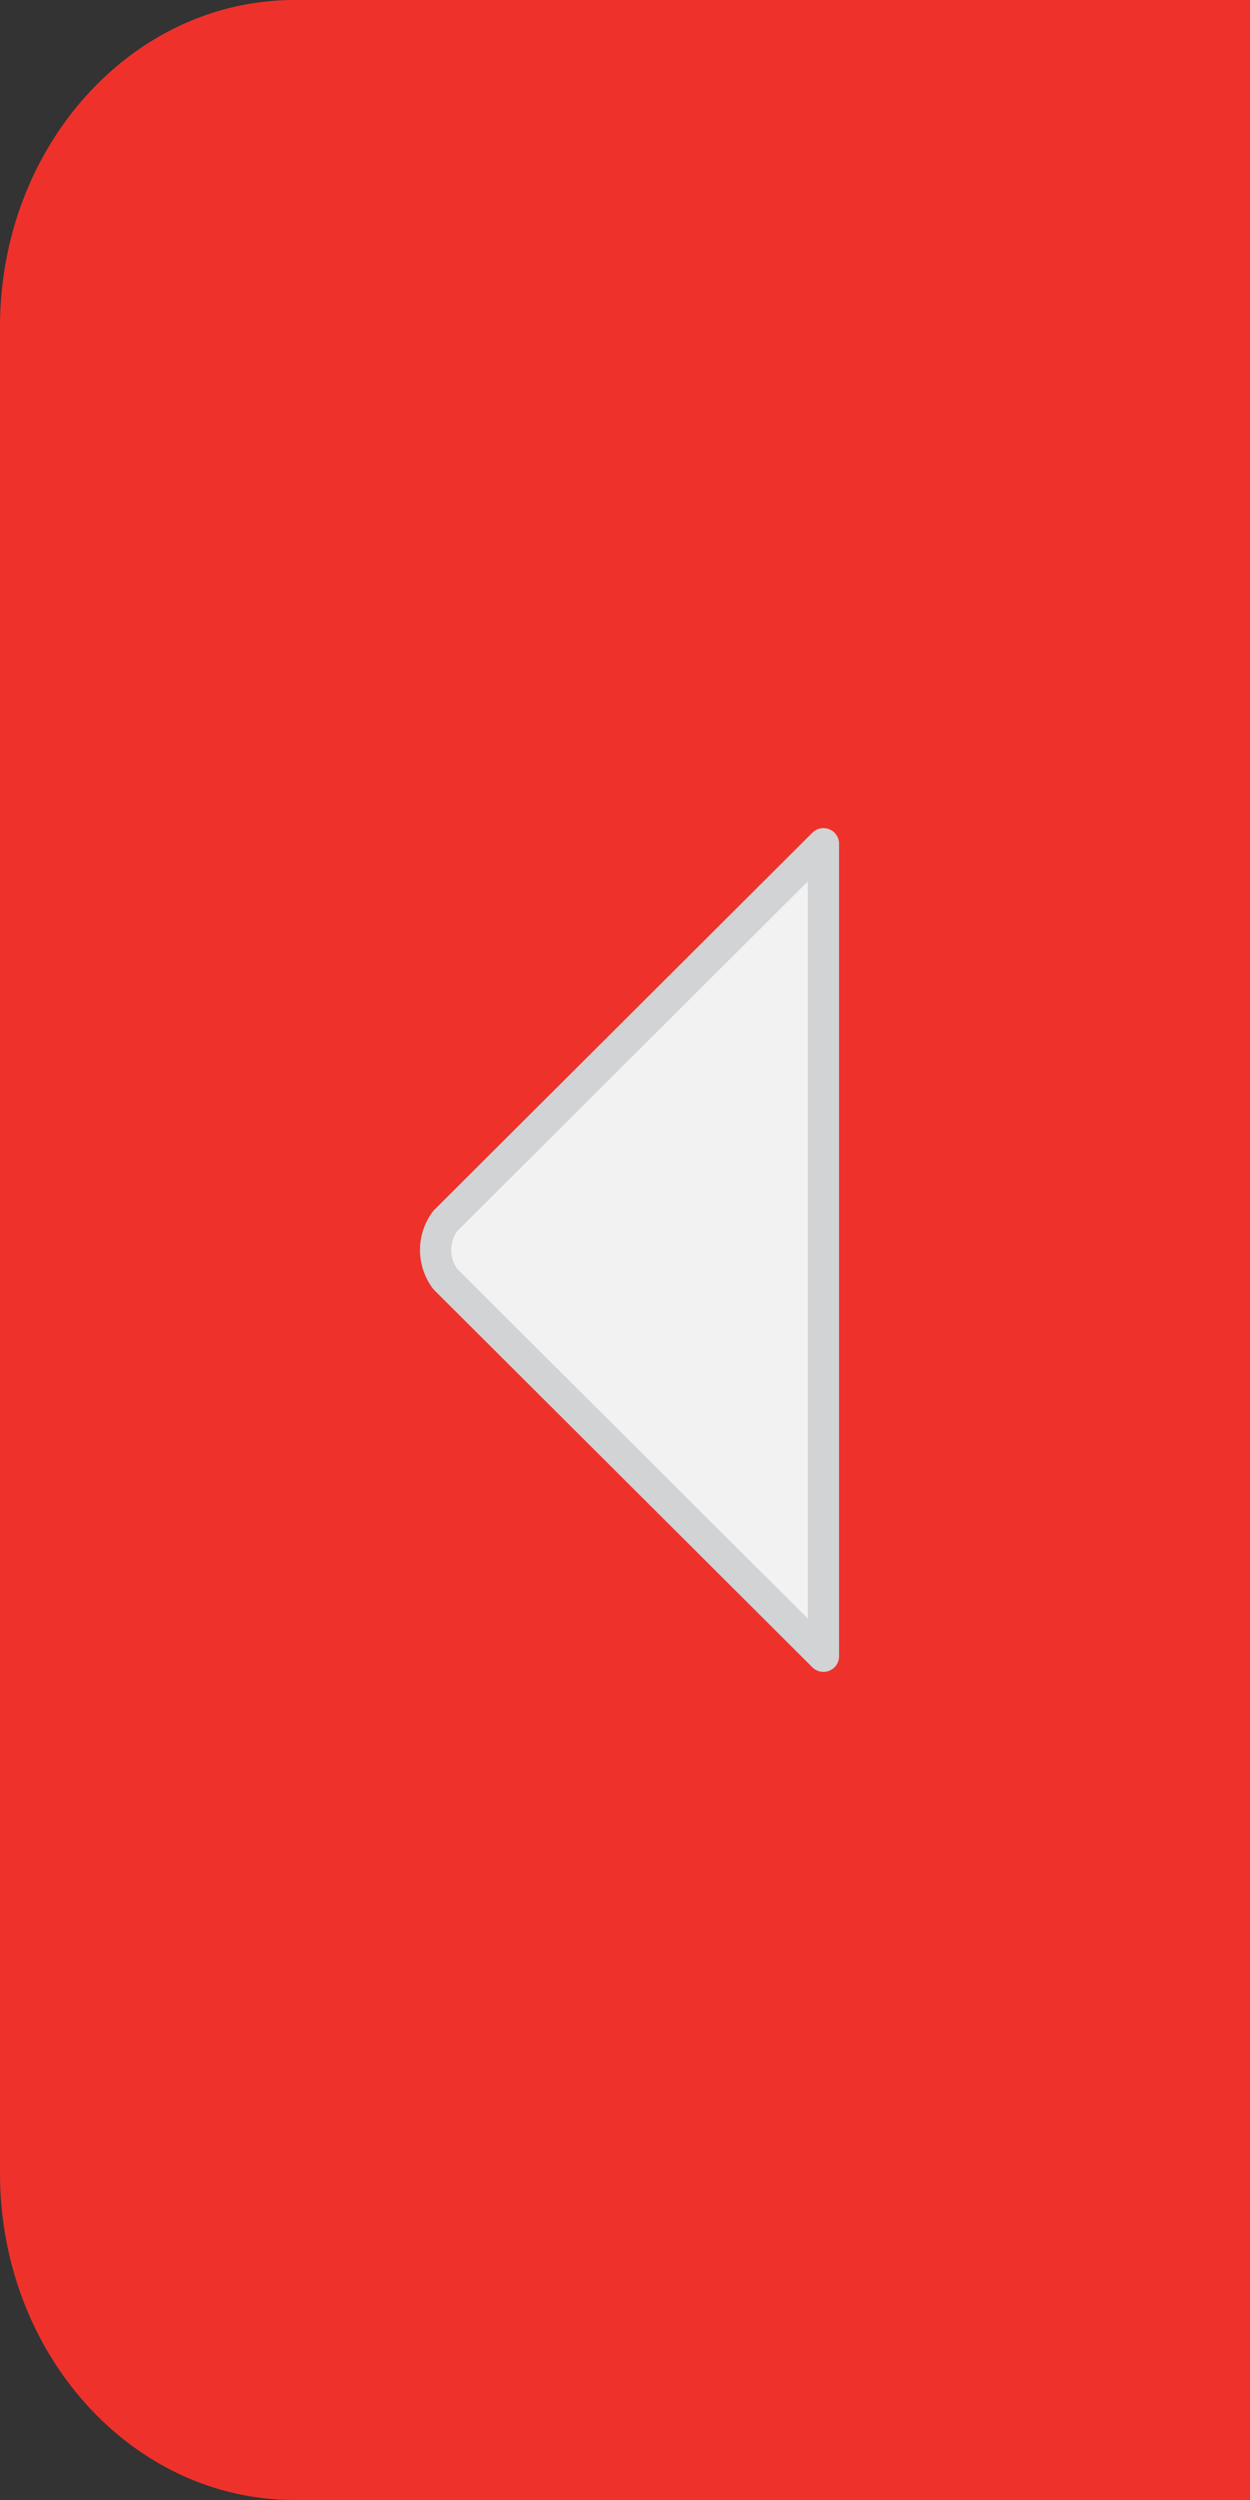
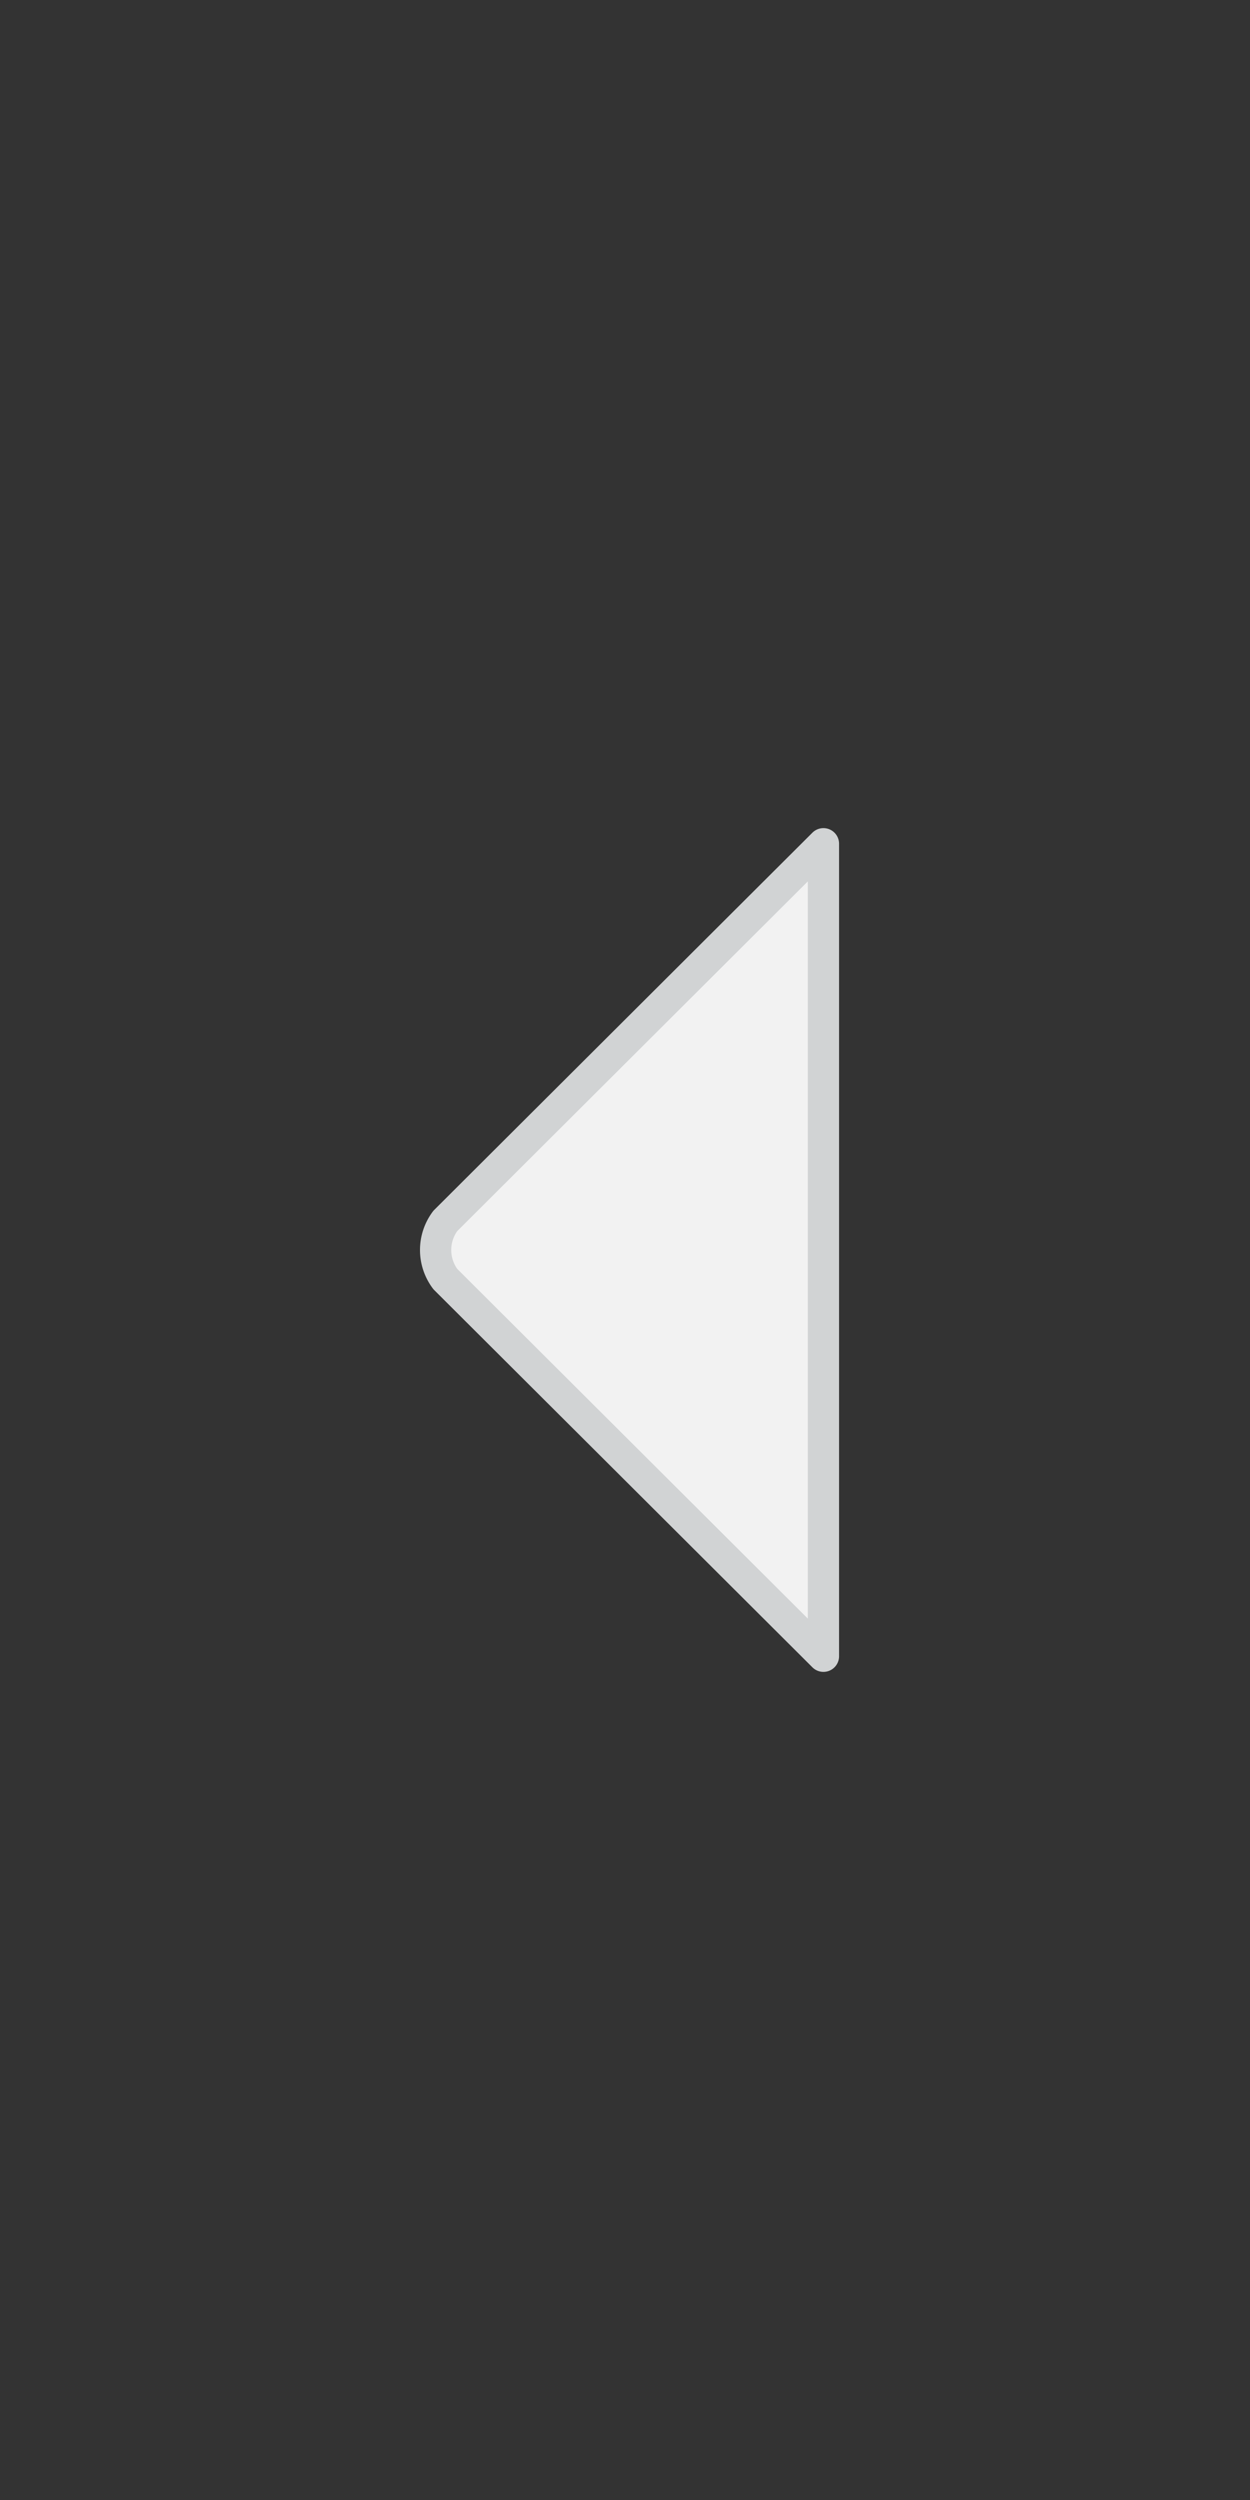
<svg xmlns="http://www.w3.org/2000/svg" viewBox="0 0 40 80">
  <rect x="0" y="0" width="40" height="80" fill="#333333" stroke="none" />
  <title>arrow-left</title>
  <g>
-     <path d="M40,80H9.42C4.22,80,0,75.32,0,69.54V10.46C0,4.68,4.22,0,9.42,0H40Z" fill="#ee322b" />
    <path d="M26.35,53h0L14.25,40.93a1.55,1.55,0,0,1,0-1.86L26.35,27Z" fill="#f2f2f2" stroke="#d1d3d4" stroke-linecap="round" stroke-linejoin="round" />
  </g>
</svg>